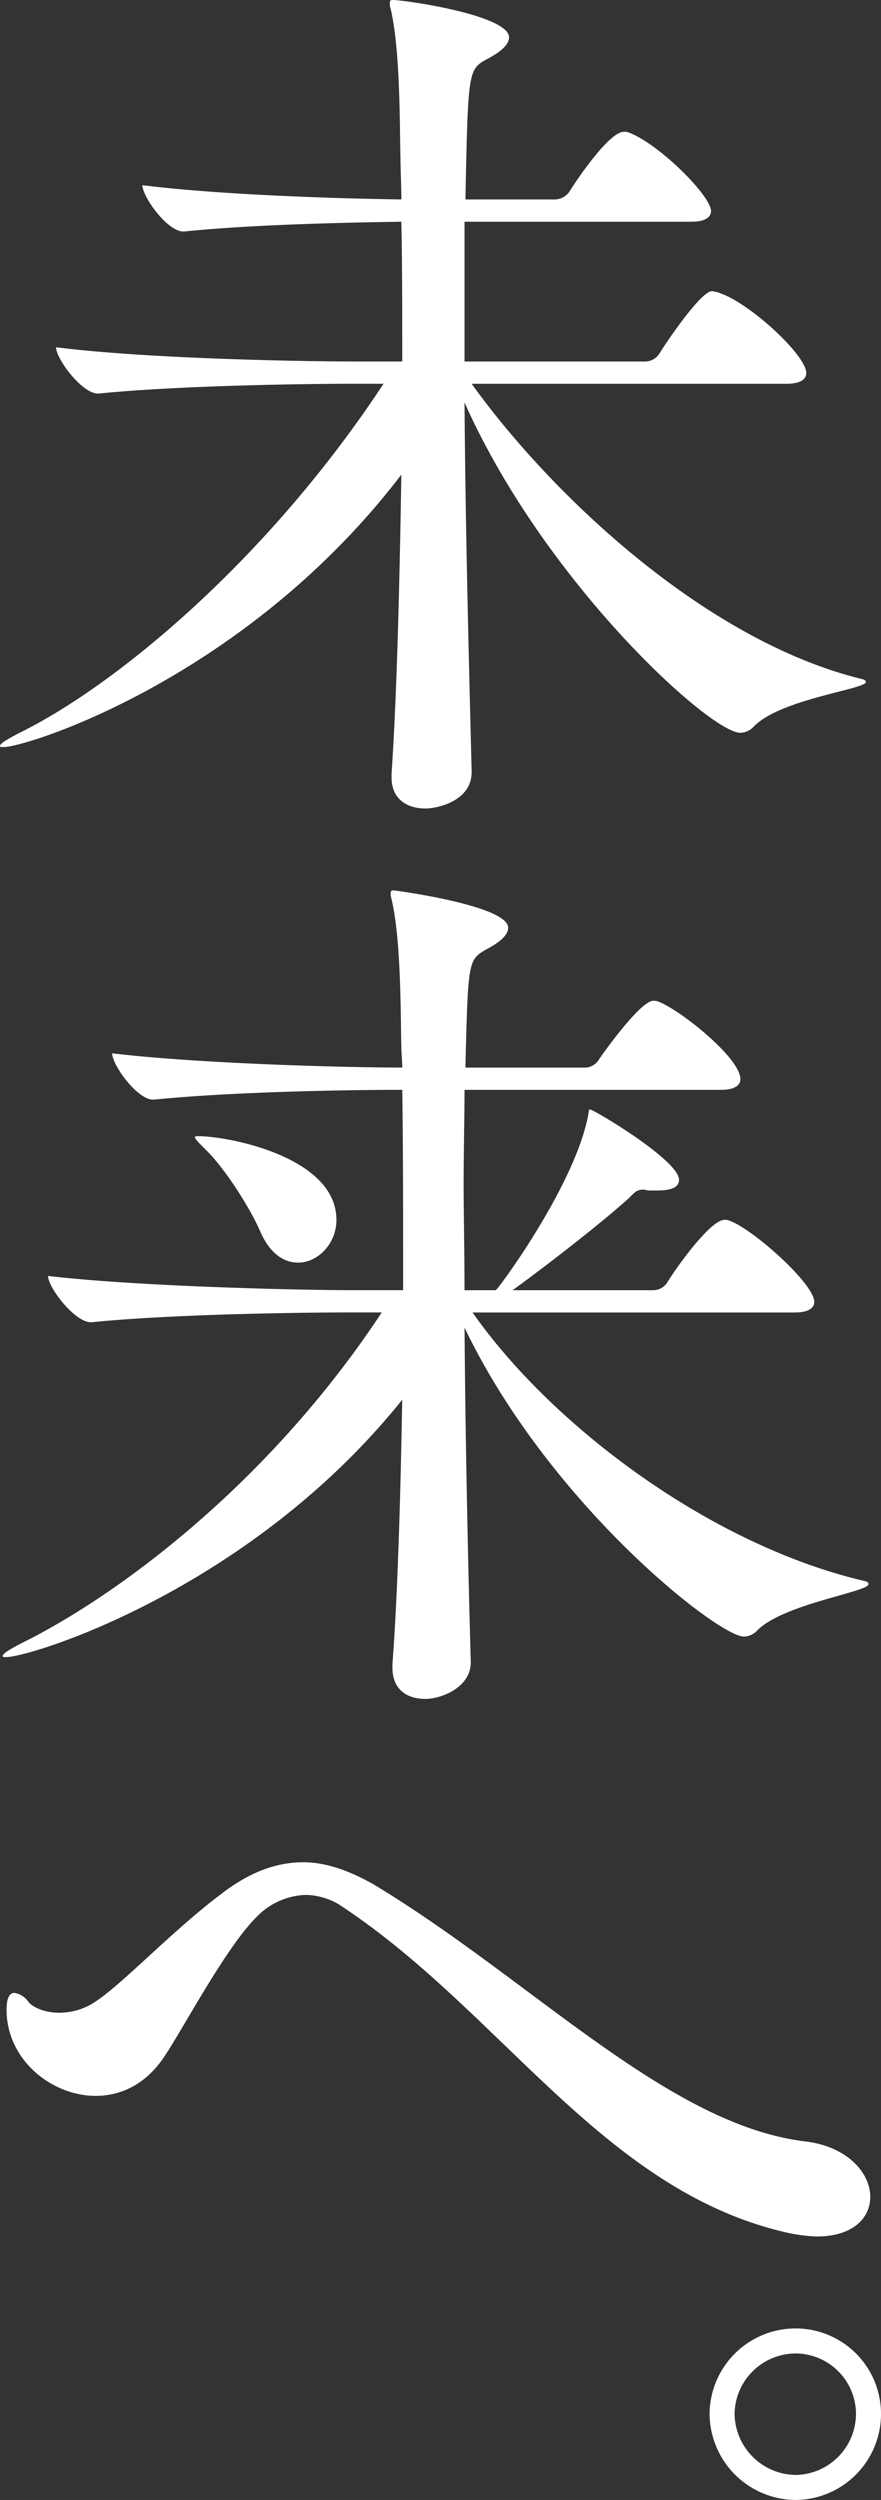
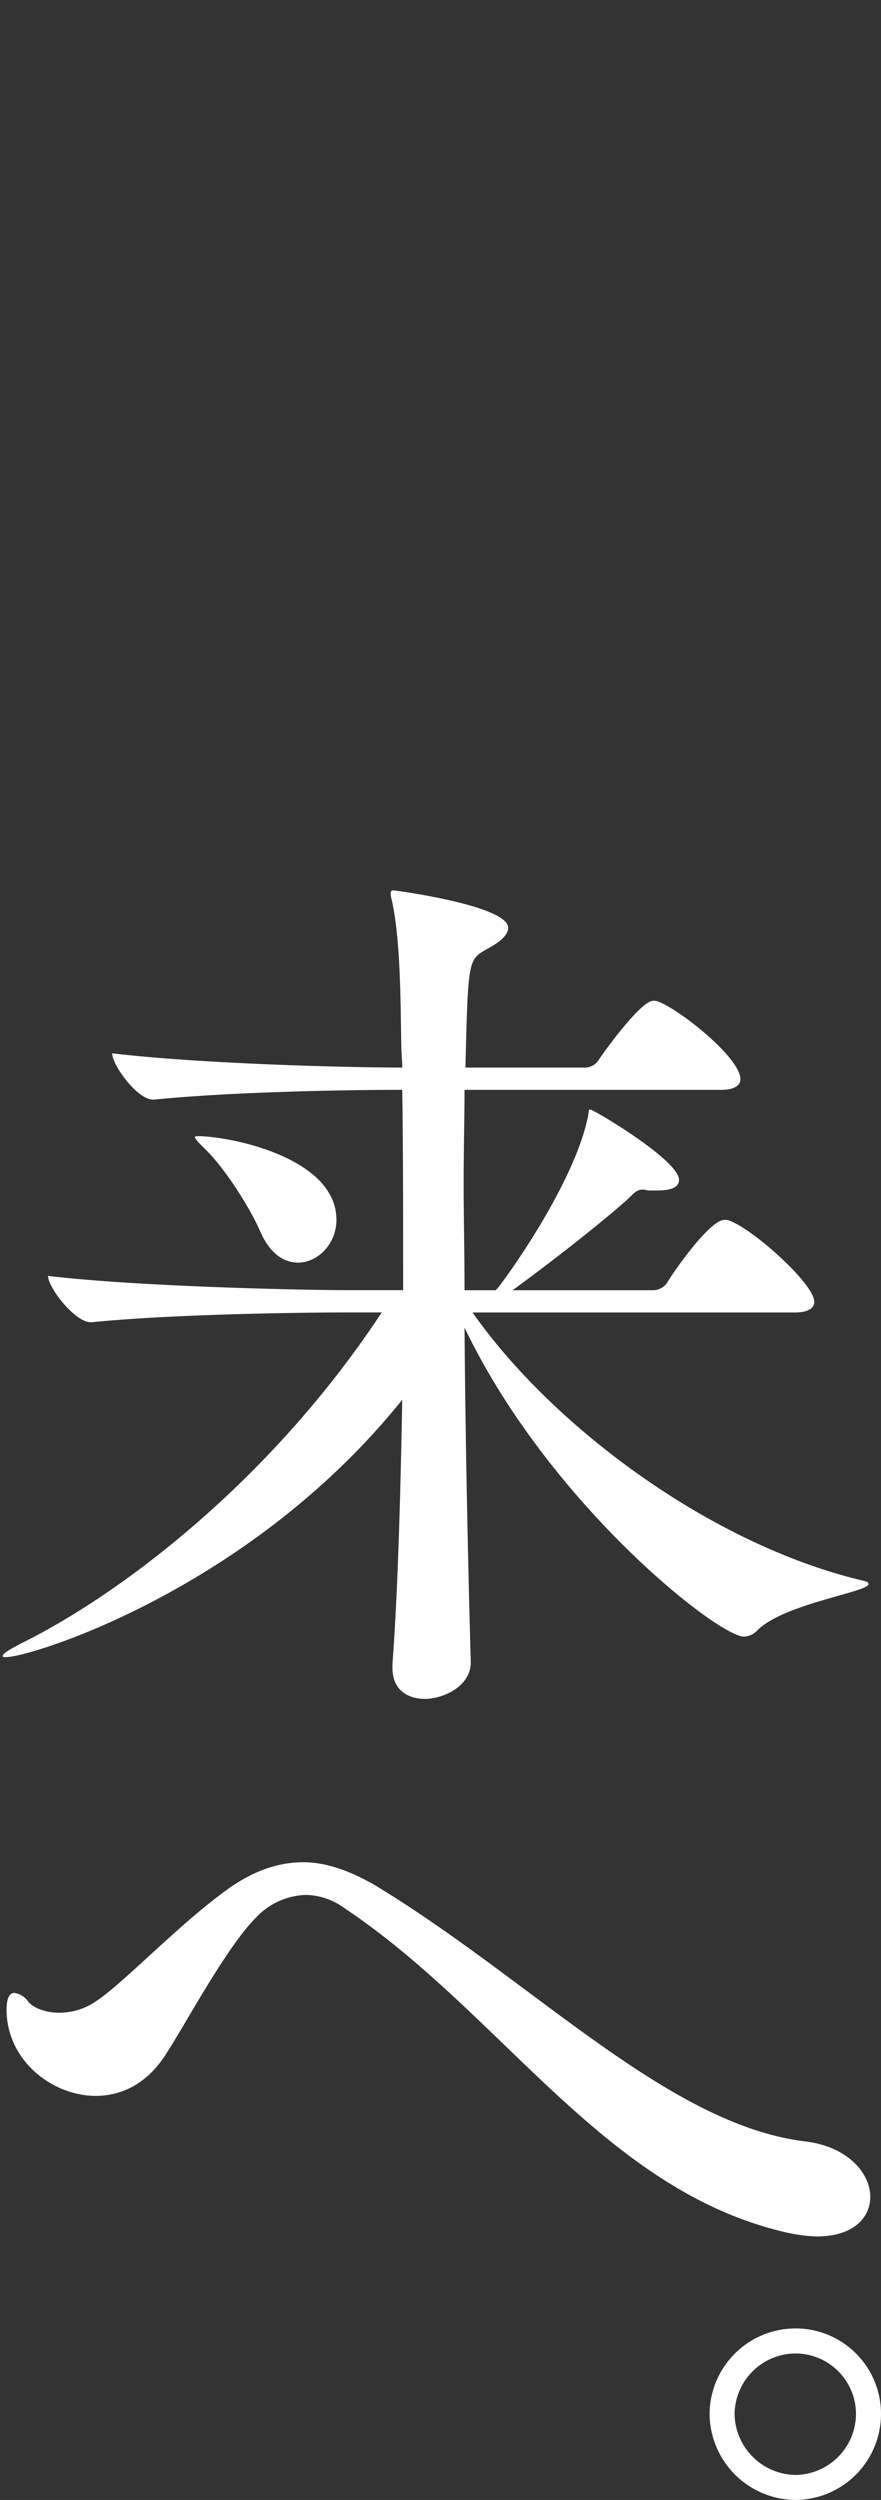
<svg xmlns="http://www.w3.org/2000/svg" width="177.211" height="502.565" viewBox="0 0 177.211 502.565">
  <rect x="0" y="0" width="177.211" height="502.565" fill="#333333" stroke="none" />
  <g id="グループ_7555" data-name="グループ 7555" transform="translate(-595.969 -114.535)">
-     <path id="パス_12071" data-name="パス 12071" d="M174.883-13.067C143.558-20.943,112.77-50.12,96.839-72.316h63.366c3.043,0,3.938-1.074,3.938-2.148,0-3.58-11.1-13.783-17.005-15.931a6.345,6.345,0,0,0-1.969-.537c-2.148,0-8.771,9.666-10.561,12.53a3.389,3.389,0,0,1-2.864,1.611H95.407v-28.1h45.645c3.043,0,3.938-1.074,3.938-2.148,0-3.043-10.382-13.425-16.468-15.752a2.27,2.27,0,0,0-1.074-.179c-2.864,0-9.129,9.129-10.919,11.993a3.645,3.645,0,0,1-2.864,1.611H95.586c.537-26.134.537-26.134,4.475-28.282,2.685-1.432,4.3-2.864,4.3-4.3,0-4.475-20.943-7.518-23.449-7.518a.475.475,0,0,0-.537.537,3.5,3.5,0,0,0,.179,1.253c1.969,8.413,1.79,23.449,1.969,29.893,0,2.506.179,5.37.179,8.413-12.709-.179-36.337-.895-52.089-2.864,0,2.327,5.012,9.308,8.234,9.308h.179c13.962-1.432,32.578-1.79,43.676-1.969.179,8.234.179,17.9.179,28.1H73.211c-10.2,0-41.707-.537-59.965-2.864,0,2.327,5.191,9.308,8.413,9.308h.179c15.931-1.611,41.349-1.969,51.194-1.969h6.086C56.027-37.232,25.418-11.635,5.549-1.969,3.222-.716,1.969,0,1.969.537c0,.179.179.179.716.179C7.518.716,51.552-13.246,82.7-54.058c-.358,22.2-.9,44.392-1.969,60.144V6.8c0,4.475,3.222,6.265,6.8,6.265,2.327,0,9.308-1.432,9.308-7.339V5.549c-.537-21.122-1.253-48.867-1.432-74.106,16.11,36.158,49.4,66.409,55.49,66.409A3.807,3.807,0,0,0,153.582-3.4c5.37-5.549,22.554-7.518,22.554-8.95C176.136-12.709,175.778-12.888,174.883-13.067Z" transform="translate(594 264)" fill="#fff" />
    <path id="パス_12073" data-name="パス 12073" d="M175.42-10.74c-30.788-7.339-62.471-31.146-78.4-53.879h64.8c3.043,0,3.938-1.074,3.938-2.148,0-3.58-12.172-14.5-17.005-16.289a2.27,2.27,0,0,0-1.074-.179c-2.864,0-9.845,9.845-11.456,12.53a3.389,3.389,0,0,1-2.864,1.611H105.073c7.876-5.728,17.9-13.6,22.912-18.079,1.432-1.253,1.79-2.148,3.4-2.148.358,0,.716.179,1.253.179h1.611q4.3,0,4.3-2.148c0-3.938-17.184-14.141-17.9-14.141-.358,0-.179.537-.537,1.969-2.685,12.351-14.678,29.714-18.079,34.01l-.358.358H95.407c0-7.518-.179-14.857-.179-21.48,0-6.8.179-13.246.179-18.8h51.552c3.043,0,3.938-1.074,3.938-2.148,0-4.3-12.172-13.962-16.468-15.573a2.27,2.27,0,0,0-1.074-.179c-2.506,0-9.845,10.2-10.919,11.814a3.327,3.327,0,0,1-2.685,1.611H95.586c.537-21.659.537-21.659,4.3-23.807,2.685-1.432,4.3-2.864,4.3-4.3,0-4.475-22.733-7.518-23.091-7.518a.475.475,0,0,0-.537.537,3.494,3.494,0,0,0,.179,1.253c1.969,8.413,1.79,23.449,1.969,29.893,0,1.253.179,2.506.179,3.938-10.561,0-40.275-.716-58.354-2.864,0,2.327,5.012,9.308,8.234,9.308h.179c15.931-1.611,39.559-1.969,49.4-1.969h.537c.179,11.1.179,25.239.179,40.275H72.674c-10.2,0-42.781-.716-61.039-2.864,0,2.327,5.37,9.308,8.592,9.308h.179c15.931-1.611,41.707-1.969,51.552-1.969h6.8C56.206-30.43,25.776-7.7,6.086,1.969c-2.327,1.253-3.58,1.969-3.58,2.506,0,.179.179.179.716.179,5.012,0,49.046-13.6,79.655-51.731-.358,19.69-.895,38.843-1.969,53.163V6.8c0,4.475,3.043,6.265,6.623,6.265,3.222,0,9.129-2.327,9.129-7.339V5.549c-.537-19.153-1.074-43.855-1.253-67.125C112.412-26.134,146.422.537,151.613.537A3.807,3.807,0,0,0,154.3-.716c5.37-5.37,22.375-7.7,22.375-9.308C176.673-10.382,176.315-10.561,175.42-10.74ZM41.886-100.061c-.358,0-.716,0-.716.179,0,.358.716,1.074,1.969,2.327,4.117,3.938,9.129,11.993,11.1,16.468,1.969,4.654,4.833,6.444,7.7,6.444,3.938,0,7.7-3.759,7.7-8.592C69.631-95.944,47.793-100.061,41.886-100.061Z" transform="translate(594 443)" fill="#fff" />
    <path id="パス_12072" data-name="パス 12072" d="M195.02-31.84c0-4.776-4.577-10.149-13.134-11.144-27.661-3.383-54.924-32.437-86.565-51.541C90.147-97.51,85.371-99.1,80.993-99.1c-5.97,0-11.343,2.388-16.517,6.368-9.552,7.164-19.7,17.91-25.074,21.492a12.972,12.972,0,0,1-7.562,2.388c-2.786,0-5.174-1-6.169-2.189a4.119,4.119,0,0,0-2.786-1.791c-1,0-1.592,1-1.592,3.383,0,10.149,9.154,17.313,17.91,17.313,4.975,0,9.95-2.189,13.731-7.761s12.338-21.89,18.507-28.059a14.384,14.384,0,0,1,9.95-4.577,13.415,13.415,0,0,1,7.761,2.587c31.641,21.094,51.939,56.317,88.157,65.073a32.5,32.5,0,0,0,6.965,1C191.637-23.88,195.02-27.661,195.02-31.84Z" transform="translate(576 588)" fill="#fff" />
    <path id="パス_12074" data-name="パス 12074" d="M25.012,11.1A17.307,17.307,0,0,0,42.18-6.216,17.18,17.18,0,0,0,25.012-23.384,17.307,17.307,0,0,0,7.7-6.216,17.434,17.434,0,0,0,25.012,11.1Zm0-5.032A12.447,12.447,0,0,1,12.728-6.216,12.319,12.319,0,0,1,25.012-18.352,12.191,12.191,0,0,1,37.148-6.216,12.319,12.319,0,0,1,25.012,6.068Z" transform="translate(731 606)" fill="#fff" />
  </g>
</svg>